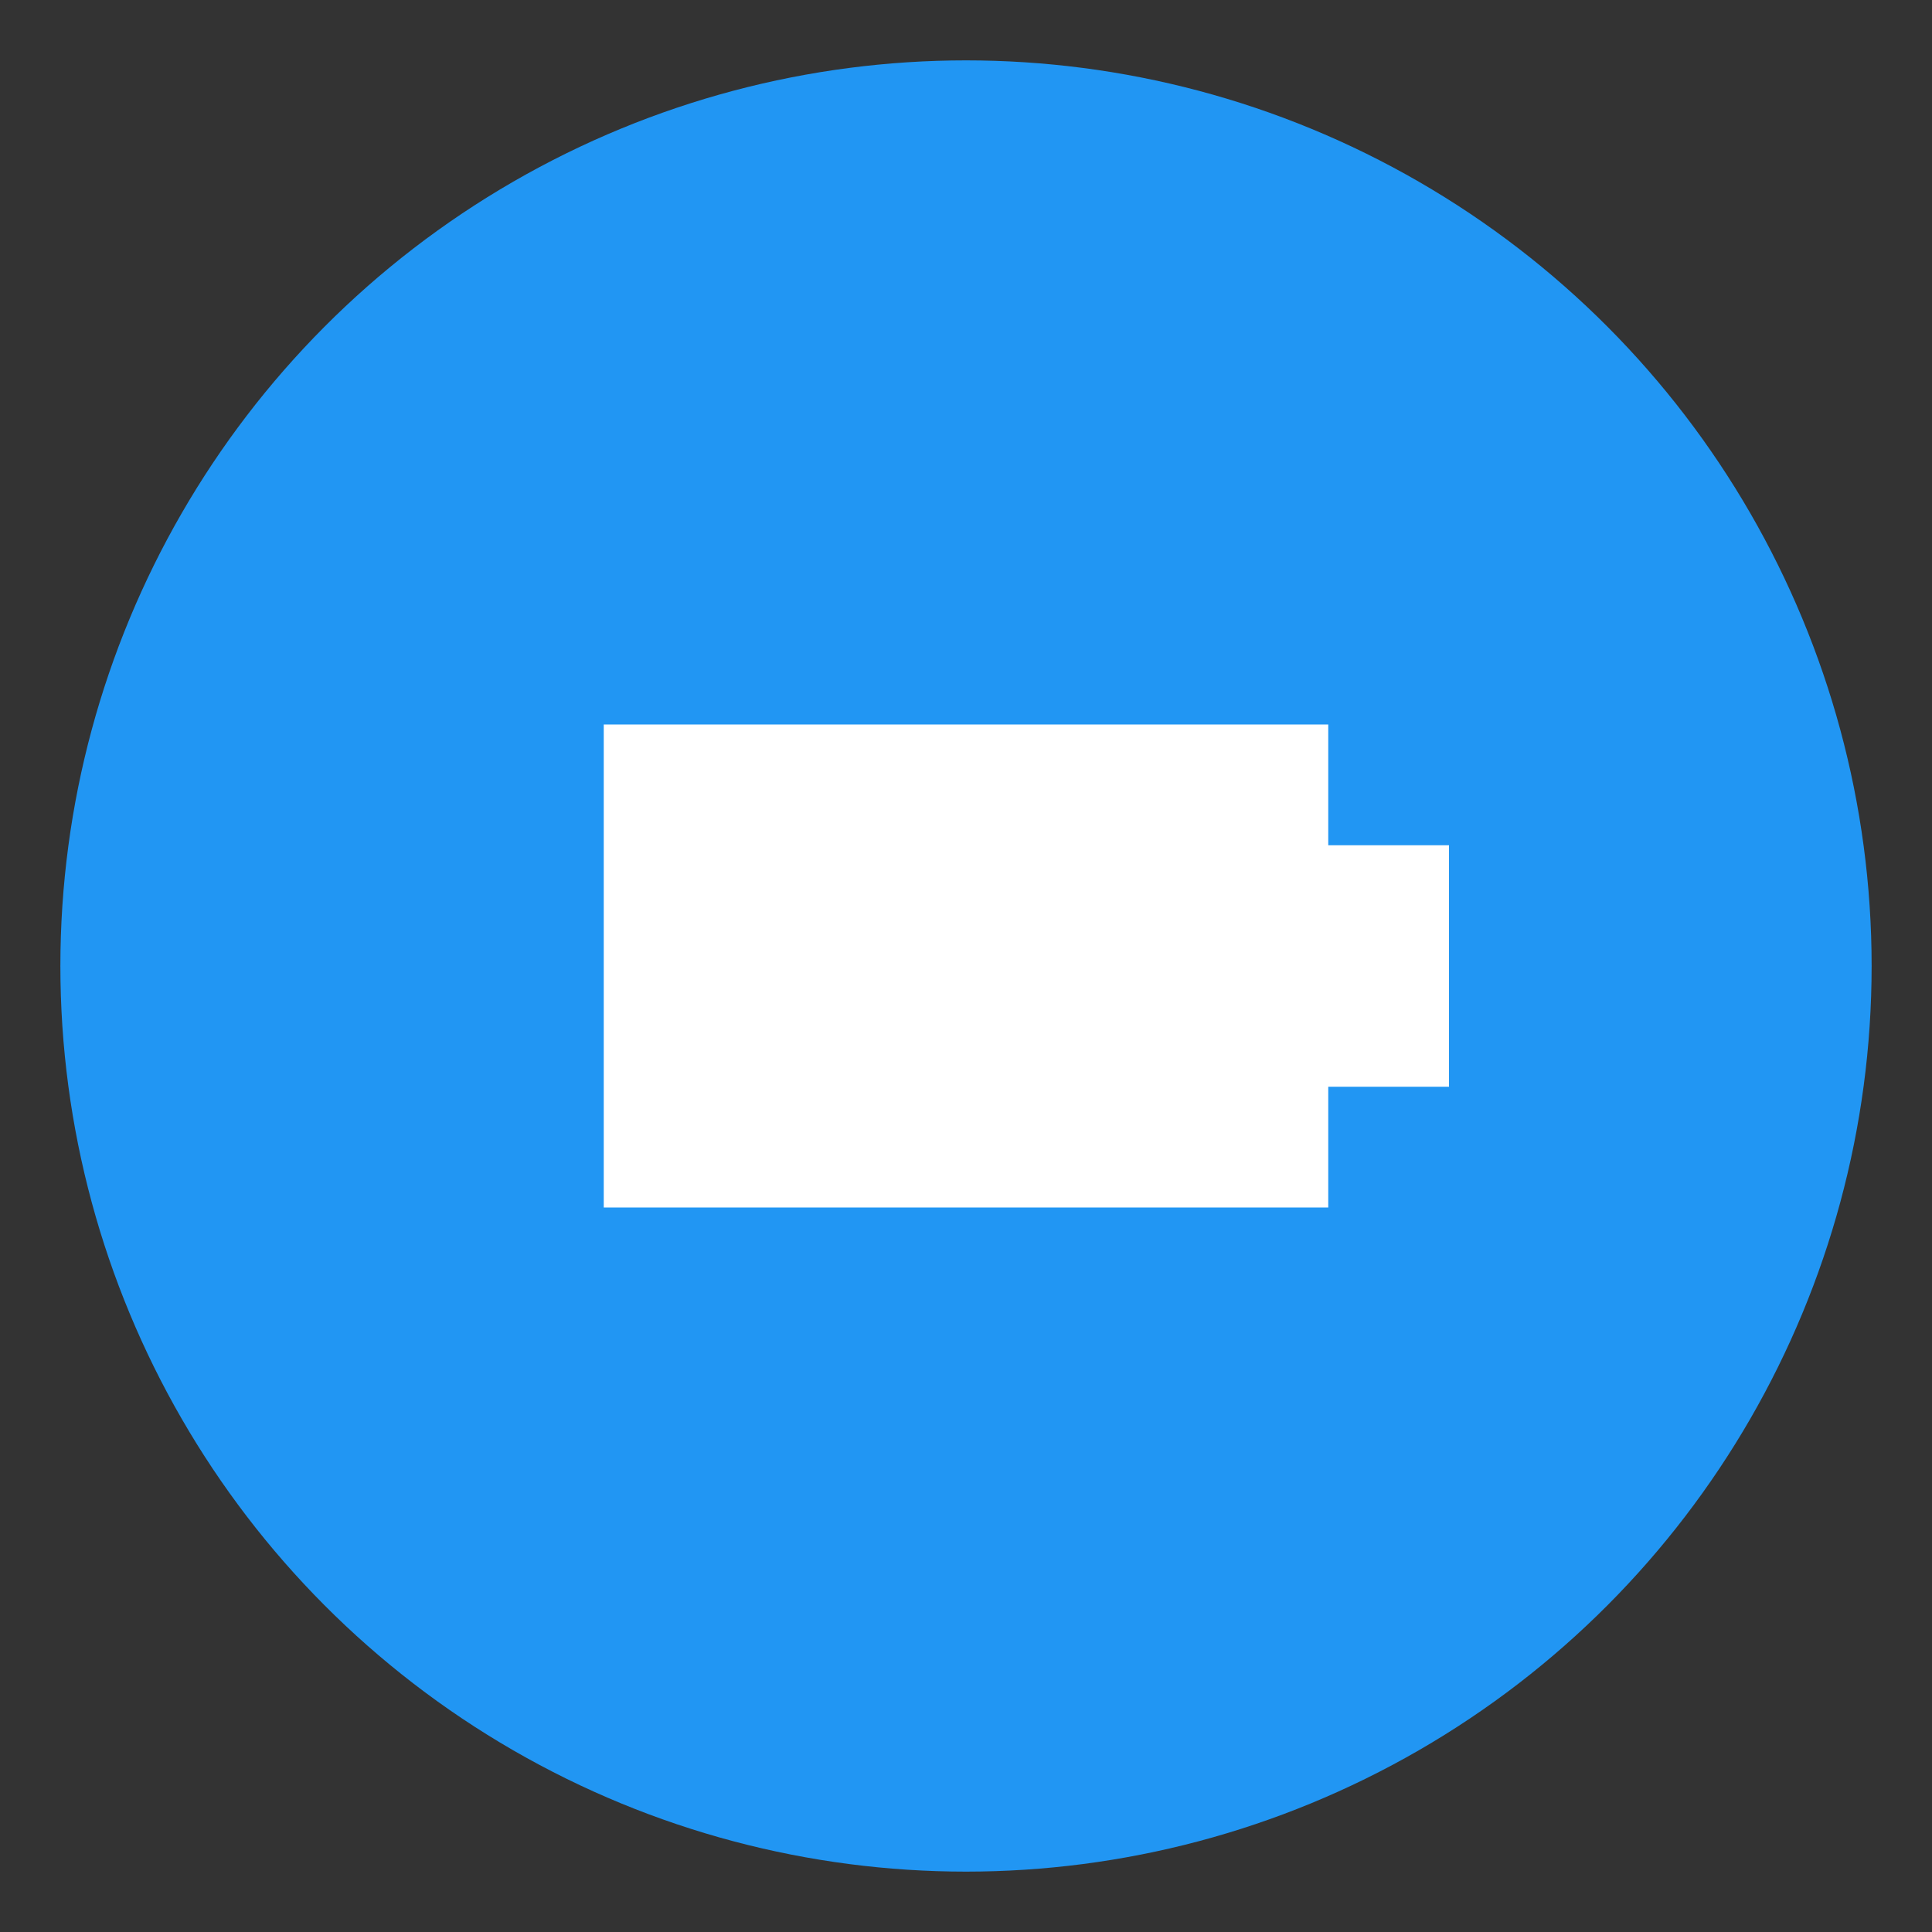
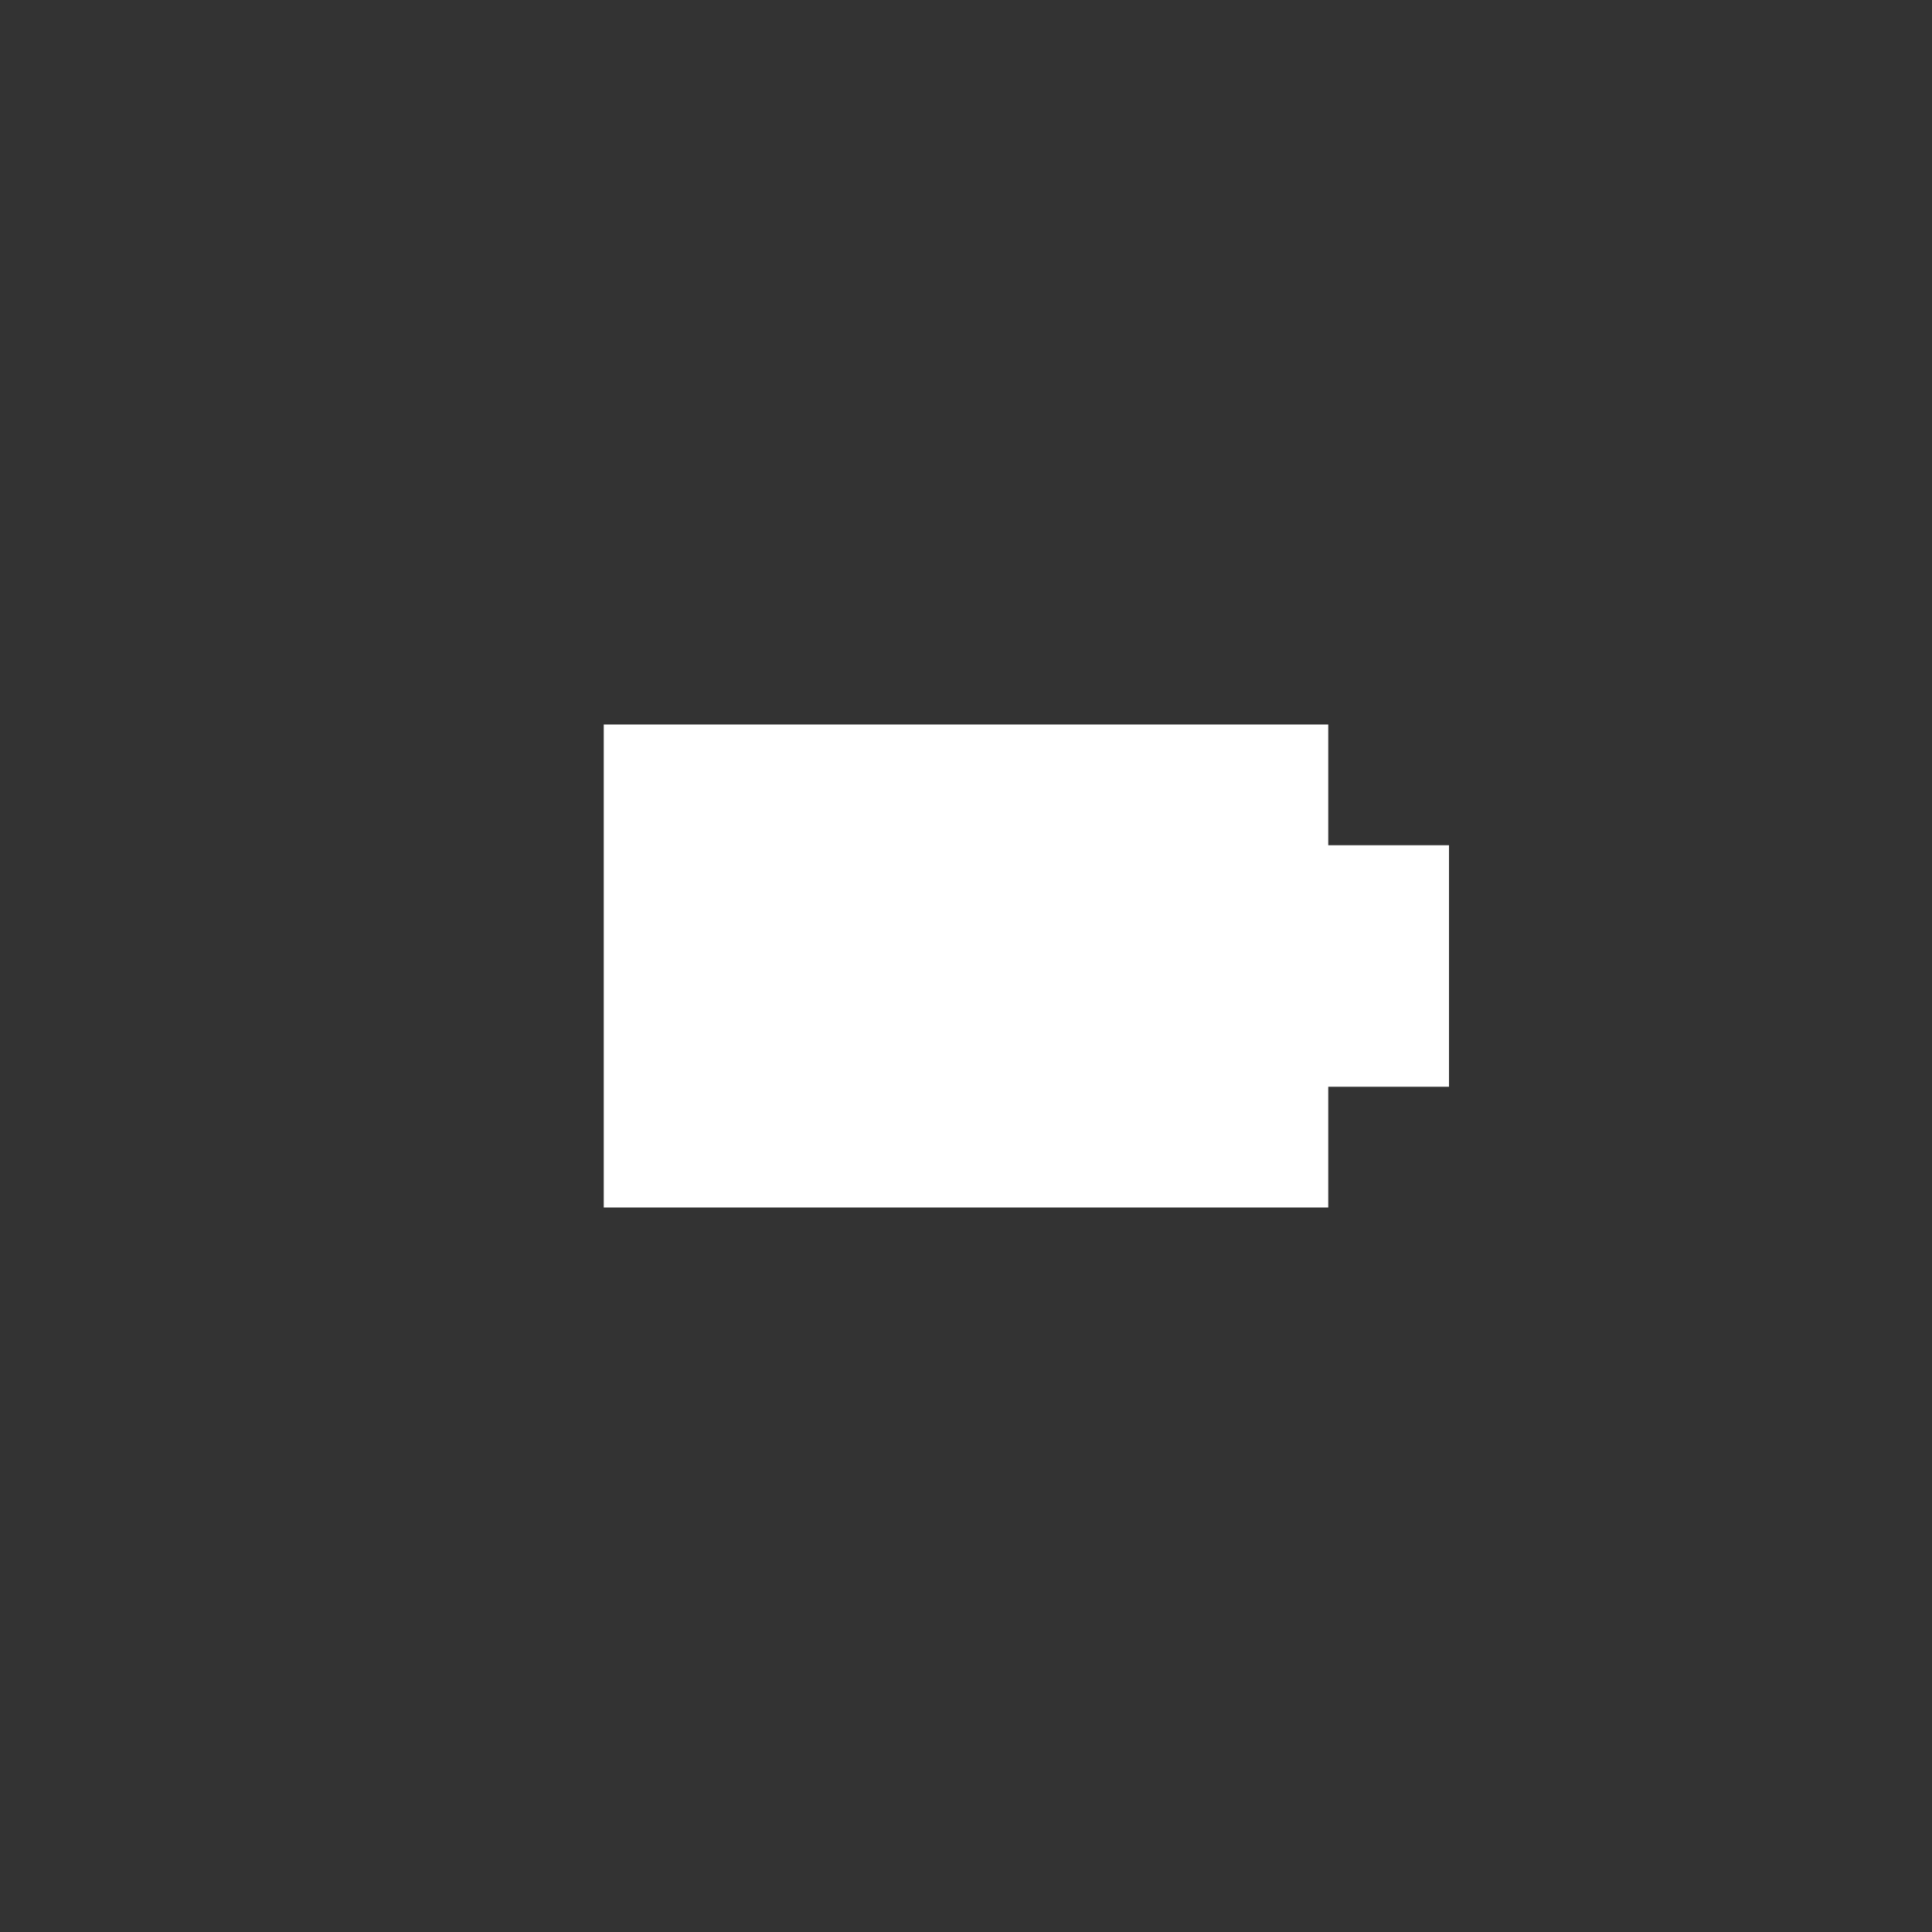
<svg xmlns="http://www.w3.org/2000/svg" viewBox="0 0 32 32">
  <rect x="0" y="0" width="32" height="32" fill="#333333" stroke="none" />
-   <circle cx="16" cy="16" r="15" fill="#2196F3" />
-   <path d="M22 14v-2H10v8h12v-2h2v-4h-2zm0 0h-4v4h4v-4z" fill="white" />
+   <path d="M22 14v-2H10v8h12v-2h2v-4h-2zm0 0h-4v4h4z" fill="white" />
</svg>